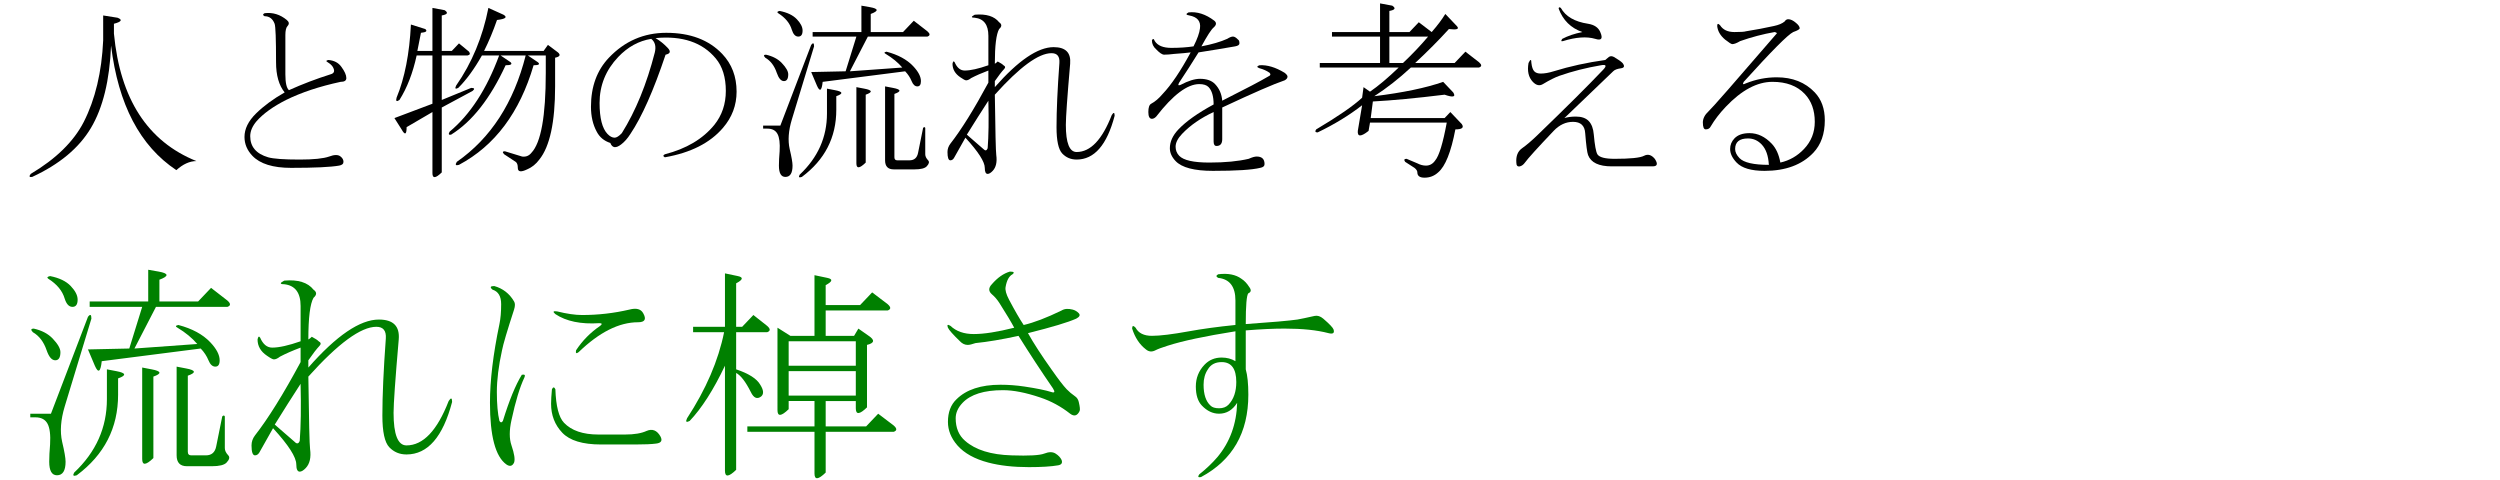
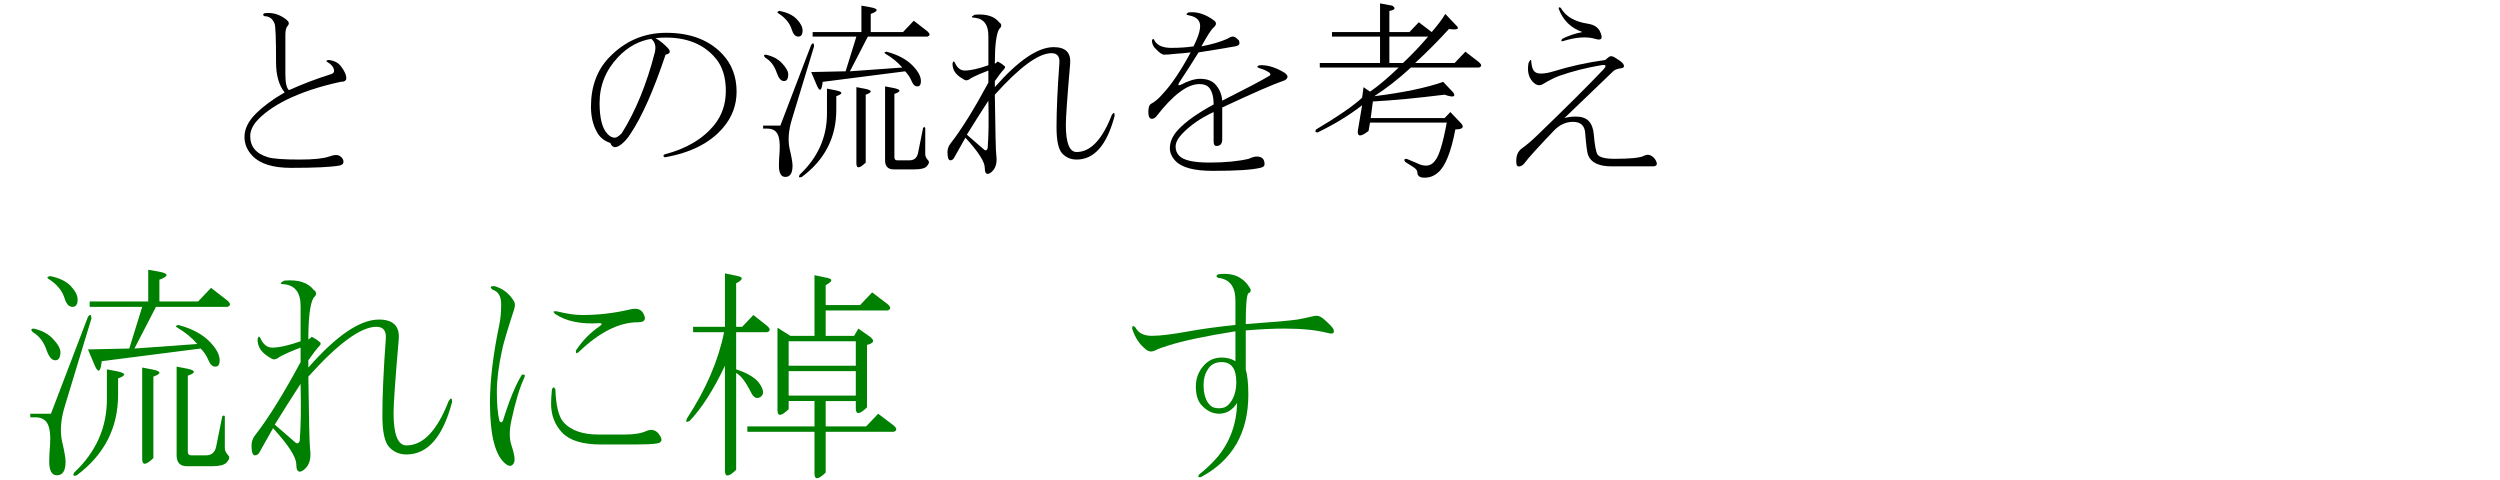
<svg xmlns="http://www.w3.org/2000/svg" xmlns:ns1="http://sodipodi.sourceforge.net/DTD/sodipodi-0.dtd" xmlns:ns2="http://www.inkscape.org/namespaces/inkscape" version="1.1" id="レイヤー_1" x="0px" y="0px" viewBox="0 0 578.307 111.03" style="enable-background:new 0 0 578.307 111.03;" xml:space="preserve" ns1:docname="keyvisual__catchCopy03.svg" ns2:version="1.0.2 (e86c870879, 2021-01-15)">
  <defs id="defs251" />
  <ns1:namedview pagecolor="#ffffff" bordercolor="#666666" borderopacity="1" objecttolerance="10" gridtolerance="10" guidetolerance="10" ns2:pageopacity="0" ns2:pageshadow="2" ns2:window-width="1920" ns2:window-height="1001" id="namedview249" showgrid="false" ns2:zoom="2.9465318" ns2:cx="289.1535" ns2:cy="55.514999" ns2:window-x="-9" ns2:window-y="-9" ns2:window-maximized="1" ns2:current-layer="レイヤー_1" ns2:document-rotation="0" />
  <g aria-label="人と物の流れを考える 流れに棹さす" id="text257" style="font-style:normal;font-variant:normal;font-weight:normal;font-stretch:normal;font-size:40px;line-height:1.25;font-family:Georgia;-inkscape-font-specification:Georgia;fill:#000000;fill-opacity:1;stroke:none" transform="matrix(1.062,0,0,1.117,-0.428,-7.676)">
-     <path d="m 22.876,10.074 3.125,0.469 q 1.719,0.625 -0.781,1.25 v 2.031 q 2.031,20.312 17.969,26.406 -2.188,0 -4.375,1.875 -11.875,-7.5 -14.219,-25.781 -0.469,10.781 -4.375,17.031 -3.906,6.25 -12.812,10.156 -0.938,0.156 -0.312,-0.625 8.281,-4.688 11.562,-10.781 3.75,-7.031 4.219,-16.875 z" id="path275" />
    <path d="m 63.814,41.636 q -5.938,0 -8.438,-2.5 -1.719,-1.719 -1.719,-3.906 0,-2.5 2.5,-4.844 2.5,-2.344 6.25,-4.375 -1.875,-2.188 -1.875,-6.25 0,-7.188 -0.312,-7.969 -0.625,-1.562 -2.188,-1.562 -0.625,-0.312 0,-0.625 2.656,-0.312 4.844,1.406 0.781,0.625 0.156,1.25 -0.469,0.469 -0.469,1.875 0,4.062 0,8.125 0,2.656 0.781,3.281 4.375,-1.875 9.062,-3.281 1.25,-0.312 0.469,-1.562 -0.312,-0.469 -1.094,-0.938 -0.625,-0.312 0.156,-0.469 1.875,0.156 2.812,1.406 1.094,1.406 1.094,2.344 0,0.781 -1.25,0.781 -6.875,1.406 -11.875,3.75 -4.219,2.031 -6.406,4.375 -1.406,1.562 -1.406,3.125 0,3.281 3.906,4.375 1.719,0.469 6.875,0.469 4.531,0 6.406,-0.625 1.719,-0.625 2.5,0 0.625,0.469 0.625,1.094 0,0.625 -0.938,0.781 -2.812,0.469 -10.469,0.469 z" id="path277" />
-     <path d="M 99.751,24.605 Q 104.908,17.574 106.783,8.511 l 3.281,1.406 q 1.406,0.781 -1.406,1.094 -1.25,3.438 -2.812,6.406 h 12.969 l 0.938,-1.25 2.188,1.562 q 0.938,0.781 -0.625,1.094 v 5.938 q 0,11.094 -3.438,15.156 -1.094,1.406 -2.656,2.031 -2.031,0.938 -2.031,-0.312 0,-0.938 -0.469,-1.25 l -2.5,-1.562 q -0.625,-0.625 0.156,-0.625 l 3.75,1.094 q 1.25,0.156 2.031,-0.781 3.125,-3.125 3.125,-16.562 v -3.594 h -3.906 l 2.188,1.406 q 0.781,0.625 -0.938,0.625 -4.531,14.688 -16.25,20.625 -1.094,0.312 -0.469,-0.625 11.094,-7.344 15,-22.031 h -5.469 l 2.188,1.406 q 0.625,0.625 -1.094,0.625 -5,10.312 -11.875,14.375 -0.781,0.156 -0.312,-0.625 6.719,-5.312 10.781,-15.781 h -3.75 q -2.5,4.219 -5.156,6.719 -0.938,0.469 -0.469,-0.469 z m -6.719,-11.719 q 0.781,0.625 -0.938,0.781 l -0.781,3.75 h 3.281 V 8.511 l 2.656,0.469 q 1.25,0.781 -0.625,1.094 v 7.344 h 2.188 l 1.563,-1.562 2.188,1.719 q 0.469,0.625 -0.312,0.781 h -5.625 v 9.219 l 6.406,-2.5 q 1.094,0 0.312,0.625 l -6.719,3.438 v 13.438 q -2.031,1.875 -2.031,0.156 v -12.656 l -5.625,3.125 q 0,2.344 -1.094,0.469 l -1.562,-2.344 8.281,-2.969 v -10 h -3.438 q -1.25,5.469 -3.75,9.219 -0.938,0.625 -0.625,-0.469 2.656,-6.094 3.125,-15.156 z" id="path279" />
    <path d="m 143.189,14.761 q 1.406,0.781 2.656,2.031 1.094,1.094 -0.469,1.406 -3.906,11.094 -7.656,16.406 -0.938,1.406 -2.031,2.188 -1.719,1.25 -2.344,-0.312 -2.031,-0.625 -2.969,-2.344 -1.25,-2.188 -1.25,-5.156 0,-6.25 3.906,-10.156 5.156,-5.156 12.5,-5.156 7.812,0 12.188,4.375 3.125,3.125 3.125,7.812 0,4.219 -2.969,7.5 -4.219,4.688 -12.656,6.094 -0.625,-0.312 0,-0.625 7.031,-1.719 10.781,-6.094 2.5,-2.969 2.5,-7.031 0,-4.219 -2.188,-6.719 -4.375,-5 -13.125,-4.219 z m -7.344,19.688 q 4.531,-6.875 7.188,-16.719 0.469,-1.875 -0.781,-2.812 -4.062,0.625 -7.188,3.75 -4.062,4.062 -4.062,9.531 0,4.688 1.719,6.406 0.781,0.781 1.562,0.781 0.625,0 1.562,-0.938 z" id="path281" />
    <path d="m 182.564,29.605 q 0,8.594 -7.5,13.906 -0.938,0.312 -0.469,-0.469 5.938,-5.312 5.938,-12.656 v -5.156 l 1.719,0.312 q 2.656,0.469 0.312,1.25 z m -12.188,3.281 6.719,-16.719 q 0.625,-0.781 0.625,0.312 l -4.844,15.156 q -1.094,3.438 -0.469,6.094 0.625,2.5 0.625,3.438 0,2.344 -1.562,2.344 -1.406,0 -1.406,-2.344 0,-1.25 0.156,-2.969 0.156,-2.5 -0.469,-3.594 -0.625,-1.094 -2.188,-1.094 h -0.938 v -0.625 z m -0.781,-10.938 q -0.781,-2.188 -2.5,-3.125 -0.625,-0.625 0.156,-0.625 2.188,0.469 3.438,1.719 1.406,1.406 1.406,2.344 0,1.406 -0.938,1.406 -0.938,0 -1.562,-1.719 z m 4.375,-11.094 q 1.25,1.25 1.25,2.344 0,1.25 -0.938,1.25 -0.938,0 -1.406,-1.406 -0.625,-2.031 -2.969,-3.437 -0.469,-0.312 0.312,-0.469 2.5,0.469 3.75,1.719 z m 21.094,31.094 q -1.875,0 -1.875,-1.875 v -15.312 l 1.719,0.312 q 2.656,0.469 0.312,1.25 v 13.125 q 0,0.625 0.625,0.625 h 2.656 q 1.562,0 1.875,-1.562 l 1.094,-5.156 q 0.312,-0.312 0.469,0 v 5.469 q 0,0.625 0.625,1.25 0.469,0.469 -0.312,1.25 -0.625,0.625 -2.656,0.625 z m -6.094,-1.406 q -2.031,1.875 -2.031,0.156 v -15.781 l 1.719,0.312 q 2.656,0.469 0.312,1.25 z m -9.375,-16.719 q -0.312,2.812 -1.25,0.781 l -1.25,-2.812 7.5,-0.156 2.344,-7.188 h -9.531 v -0.938 h 10.625 V 8.043 l 1.875,0.312 q 2.812,0.469 0.156,1.406 v 3.75 h 7.031 l 2.344,-2.344 2.969,2.188 q 0.938,0.781 0,1.094 h -12.969 l -3.906,7.188 11.406,-0.781 q -1.406,-1.562 -3.594,-2.812 -0.625,-0.312 0.156,-0.469 3.75,0.938 5.781,2.969 1.719,1.719 1.719,3.125 0,1.094 -0.781,1.094 -0.781,0 -1.25,-1.094 -0.469,-1.094 -1.406,-2.031 z" id="path283" />
    <path d="m 214.908,41.636 q 0,-1.875 -4.219,-6.25 -1.562,2.656 -2.5,4.219 -0.312,0.469 -0.781,0.469 -0.625,0 -0.625,-1.719 0,-0.938 0.625,-1.719 3.594,-4.375 8.281,-12.656 0,-1.25 0,-2.5 -2.188,0.781 -3.75,1.562 -0.625,0.469 -1.094,0.469 -0.312,0 -1.25,-0.625 -1.719,-1.094 -1.719,-2.812 0.156,-0.781 0.469,-0.312 0.781,1.719 2.188,1.719 1.875,0 5.156,-1.094 0,-2.969 0,-6.094 0,-3.438 -2.969,-3.75 -1.25,0 0,-0.625 3.75,-0.312 5.312,1.562 0.938,0.625 0,1.406 -0.938,1.562 -0.938,7.188 0.312,-0.156 0.625,-0.469 0.938,0.469 1.25,0.781 0.625,0.312 0.156,0.781 -0.781,0.781 -2.031,2.5 0,0.625 0,1.25 7.656,-8.281 12.812,-8.281 3.906,0 3.594,3.438 -0.938,10.312 -0.938,12.656 0,5.625 2.344,5.625 4.531,0 7.656,-7.656 0.625,-0.938 0.625,0.156 -2.5,9.062 -8.281,9.062 -1.875,0 -3.125,-1.25 -1.25,-1.25 -1.25,-5.469 0,-5.156 0.625,-13.281 0.156,-2.031 -1.719,-2.031 -4.219,0 -12.344,8.594 0.156,11.406 0.312,12.5 0.312,2.188 -0.781,3.281 -0.625,0.625 -1.094,0.625 -0.625,0 -0.625,-1.25 z m 0.625,-4.062 q 0.312,-3.75 0.156,-9.844 -2.344,3.438 -4.688,7.031 1.875,1.562 3.594,2.969 0.625,0.625 0.938,-0.156 z" id="path285" />
    <path d="m 274.751,20.386 q 2.5,-0.156 5.469,1.562 0.625,0.469 0.625,0.781 0,0.469 -0.625,0.781 -3.438,1.094 -13.594,5.625 0,3.281 0,6.562 0,1.406 -1.25,1.406 -0.625,0 -0.625,-0.938 0,-2.969 0,-6.094 -4.219,1.875 -6.875,4.531 -1.406,1.406 -1.406,2.656 0,1.094 0.781,1.875 1.406,1.406 6.562,1.406 5.156,0 8.594,-0.781 1.094,-0.469 1.719,-0.469 1.719,0 1.719,1.562 0,0.625 -0.938,0.781 -2.656,0.625 -10.312,0.625 -6.094,0 -8.125,-2.031 -1.25,-1.25 -1.25,-2.656 0,-2.031 1.875,-3.906 2.5,-2.5 7.656,-5.156 0,-2.5 -1.094,-3.594 -0.625,-0.625 -2.031,-0.625 -3.906,0 -9.375,6.719 -0.469,0.469 -0.938,0.469 -0.781,0 -0.781,-1.406 0,-1.406 0.625,-1.719 1.25,-0.625 2.5,-2.031 2.812,-2.812 6.094,-8.594 -1.25,0.156 -3.594,0.312 -1.25,0.156 -2.188,0.156 -0.625,0 -1.719,-1.094 -0.938,-0.781 -0.938,-1.875 0.312,-0.625 0.625,0.156 0.938,1.406 3.594,1.406 2.656,0 4.844,-0.312 1.25,-2.344 1.406,-3.75 0.312,-2.188 -2.344,-2.656 -1.094,-0.156 -0.156,-0.625 2.812,-0.312 5.625,1.719 0.781,0.625 -0.156,1.406 -0.781,0.625 -2.656,3.906 3.438,-0.625 5.625,-1.562 0.781,-0.469 1.25,-0.469 0.469,0 1.094,0.625 0.312,0.156 0.312,0.781 0,0.469 -0.938,0.625 -3.75,0.625 -7.969,1.25 -2.031,3.125 -4.219,6.25 -0.469,0.781 0.312,0.469 2.5,-1.25 4.219,-1.25 2.188,0 3.281,1.094 1.406,1.406 1.562,3.438 7.812,-3.75 10,-5 0.781,-0.312 0.312,-0.781 -0.938,-0.625 -2.188,-0.938 -0.938,-0.312 0,-0.625 z" id="path287" />
    <path d="m 303.033,13.511 h 4.375 l 2.031,-2.031 2.812,2.031 q 1.875,-2.031 2.969,-3.75 l 2.5,2.5 q 0.938,0.938 -1.719,0.625 -3.281,3.438 -7.344,7.031 h 8.594 l 2.344,-2.344 2.969,2.188 q 0.938,0.781 0,1.094 H 307.72 q -3.906,3.438 -7.969,5.938 9.375,-1.094 15,-2.969 l 2.188,2.188 q 0.938,1.406 -1.875,0.469 -9.375,1.094 -15.625,1.406 l -0.469,3.438 h 16.094 l 1.25,-1.25 2.5,2.5 q 0.781,1.094 -1.406,1.094 -1.406,7.031 -3.75,8.906 -1.25,1.094 -2.969,1.094 -1.562,0 -1.562,-1.094 0,-0.469 -0.625,-0.938 l -2.031,-1.25 q -0.469,-0.625 0.312,-0.625 l 2.344,0.938 q 0.938,0.469 1.875,0.469 1.25,0 2.031,-1.094 1.25,-1.406 2.5,-7.812 h -16.719 l -0.312,1.719 q -2.5,1.875 -2.344,0 l 0.938,-5.312 q -4.219,3.125 -9.688,5.625 -0.781,0 -0.312,-0.625 7.188,-4.062 10,-6.562 l 0.312,-2.188 1.406,0.938 q 2.656,-1.719 6.25,-5 h -17.188 v -0.938 h 13.125 v -5.469 H 290.533 v -0.938 h 10.469 V 7.574 l 2.656,0.469 q 1.25,0.781 -0.625,1.094 z m 2.969,6.406 q 2.969,-2.656 5.469,-5.469 h -8.438 v 5.469 z" id="path289" />
    <path d="m 338.814,33.98 q -5.312,5.312 -6.25,6.562 -0.469,0.625 -1.094,0.781 -0.781,0.156 -0.781,-0.781 -0.156,-2.031 1.25,-2.969 1.406,-0.938 3.281,-2.656 9.375,-8.594 14.375,-13.594 1.25,-1.25 -0.469,-0.938 -4.844,0.781 -9.062,2.188 -1.406,0.469 -3.594,1.719 -1.094,0.625 -2.188,-0.469 -1.406,-1.406 -0.938,-3.906 0.625,-1.25 0.625,0 0.156,1.25 0.625,1.719 0.469,0.469 1.406,0.469 1.25,0 2.812,-0.469 5.312,-1.562 11.25,-2.344 l 0.781,-0.625 q 0.469,-0.312 1.094,0 1.406,0.781 1.875,1.25 0.781,0.938 -0.312,1.094 -1.25,0.156 -1.719,0.625 -5.312,4.844 -10.625,9.688 1.094,-0.312 2.5,-0.312 1.875,0 2.812,0.938 0.938,0.938 1.094,2.812 0.312,3.281 0.781,4.062 0.625,0.938 3.75,0.938 5.156,0 6.406,-0.625 1.25,-0.625 2.344,0.625 1.094,1.562 -0.469,1.562 -4.844,0 -8.906,0 -4.219,0 -5.156,-2.344 -0.312,-0.781 -0.625,-4.531 -0.156,-2.344 -2.656,-2.344 -2.344,0 -4.219,1.875 z m 1.875,-19.062 q 1.875,-0.938 4.375,-1.406 -3.75,-1.25 -5.156,-4.844 0,-0.469 0.469,-0.156 1.562,2.656 5.938,3.281 2.031,0.312 2.656,1.719 0.938,2.031 -1.094,1.406 -2.812,-0.781 -7.031,0.469 -0.625,0.156 -0.156,-0.469 z" id="path291" />
-     <path d="m 371.314,32.261 q 0,-1.25 1.25,-2.344 1.094,-0.938 14.688,-15.938 0.469,-0.312 -0.312,-0.469 -3.75,0.625 -7.5,1.875 -1.094,0.625 -1.719,0.625 -0.312,0 -1.562,-0.938 -1.562,-1.25 -1.719,-2.812 0,-0.781 0.625,-0.156 0.938,1.406 3.125,1.406 2.031,0 2.5,-0.156 3.125,-0.469 6.094,-1.094 1.562,-0.312 2.344,-0.938 0.312,-0.469 0.781,-0.469 0.781,0 1.719,0.781 0.781,0.625 0.781,1.094 0,0.312 -1.406,0.781 -1.719,0.781 -10.781,10.312 -0.469,0.781 0.469,0.312 3.281,-1.25 6.719,-1.25 5.156,0 8.281,3.125 2.188,2.188 2.188,5.781 0,4.219 -2.5,6.719 -3.75,3.75 -10.625,3.75 -4.375,0 -6.094,-1.719 -1.406,-1.406 -1.406,-2.812 0,-1.25 0.938,-2.188 1.094,-1.094 3.281,-1.094 2.656,0 4.844,2.188 1.406,1.406 1.875,3.906 2.969,-0.625 5.156,-2.812 2.344,-2.344 2.344,-5.625 0,-3.594 -2.188,-5.781 -2.5,-2.5 -7.031,-2.5 -5,0 -10.156,5.156 -2.031,2.031 -3.281,4.062 -0.312,0.625 -1.094,0.625 -0.625,0 -0.625,-1.406 z m 14.375,8.75 q -0.156,-2.812 -1.562,-4.219 -1.25,-1.25 -2.969,-1.25 -2.812,0 -2.812,2.188 0,0.938 0.938,1.875 1.406,1.406 6.406,1.406 z" id="path293" />
    <path d="m 26.126,88.61 q 0,10.312 -9,16.687 -1.125,0.375 -0.562,-0.562 7.125,-6.375 7.125,-15.187 v -6.188 l 2.062,0.375 q 3.188,0.562 0.375,1.5 z m -14.625,3.938 8.062,-20.062 q 0.75,-0.938 0.75,0.375 l -5.812,18.188 q -1.312,4.125 -0.562,7.312 0.75,3 0.75,4.125 0,2.812 -1.875,2.812 -1.688,0 -1.688,-2.812 0,-1.5 0.188,-3.562 0.188,-3 -0.562,-4.312 -0.75,-1.312 -2.625,-1.312 h -1.125 v -0.75 z m -0.938,-13.125 q -0.938,-2.625 -3,-3.75 -0.75,-0.75 0.188,-0.75 2.625,0.562 4.125,2.062 1.688,1.688 1.688,2.812 0,1.688 -1.125,1.688 -1.125,0 -1.875,-2.062 z m 5.25,-13.312 q 1.5,1.5 1.5,2.812 0,1.5 -1.125,1.5 -1.125,0 -1.688,-1.688 -0.75,-2.438 -3.562,-4.125 -0.562,-0.375 0.375,-0.562 3,0.562 4.5,2.062 z m 25.312,37.312 q -2.25,0 -2.25,-2.25 V 82.798 l 2.062,0.375 q 3.188,0.562 0.375,1.5 v 15.75 q 0,0.75 0.75,0.75 h 3.188 q 1.875,0 2.25,-1.875 l 1.312,-6.188 q 0.375,-0.375 0.562,0 v 6.562 q 0,0.75 0.75,1.5 0.562,0.562 -0.375,1.5 -0.75,0.75 -3.188,0.75 z m -7.312,-1.688 q -2.438,2.25 -2.438,0.188 V 82.985 l 2.062,0.375 q 3.188,0.562 0.375,1.5 z m -11.25,-20.062 q -0.375,3.375 -1.5,0.938 l -1.5,-3.375 9,-0.188 2.812,-8.625 h -11.438 v -1.125 h 12.75 v -6.562 l 2.25,0.375 q 3.375,0.562 0.188,1.688 v 4.5 h 8.438 l 2.812,-2.812 3.562,2.625 q 1.125,0.938 0,1.312 h -15.562 l -4.688,8.625 13.688,-0.938 q -1.688,-1.875 -4.312,-3.375 -0.75,-0.375 0.188,-0.562 4.5,1.125 6.938,3.562 2.062,2.062 2.062,3.75 0,1.312 -0.938,1.312 -0.938,0 -1.5,-1.312 -0.562,-1.312 -1.688,-2.438 z" style="font-size:48px;fill:#008000" id="path295" />
    <path d="m 64.939,103.048 q 0,-2.25 -5.062,-7.5 -1.875,3.188 -3,5.062 -0.375,0.562 -0.938,0.562 -0.75,0 -0.75,-2.062 0,-1.125 0.75,-2.062 4.312,-5.25 9.938,-15.188 0,-1.5 0,-3 -2.625,0.938 -4.5,1.875 -0.75,0.562 -1.312,0.562 -0.375,0 -1.5,-0.75 -2.062,-1.312 -2.062,-3.375 0.188,-0.938 0.562,-0.375 0.938,2.062 2.625,2.062 2.25,0 6.188,-1.312 0,-3.562 0,-7.312 0,-4.125 -3.562,-4.5 -1.5,0 0,-0.75 4.5,-0.375 6.375,1.875 1.125,0.75 0,1.688 -1.125,1.875 -1.125,8.625 0.375,-0.188 0.75,-0.562 1.125,0.562 1.5,0.938 0.75,0.375 0.188,0.938 -0.938,0.938 -2.438,3 0,0.75 0,1.5 9.188,-9.938 15.375,-9.938 4.688,0 4.312,4.125 -1.125,12.375 -1.125,15.188 0,6.75 2.812,6.75 5.438,0 9.188,-9.188 0.75,-1.125 0.75,0.188 -3,10.875 -9.938,10.875 -2.25,0 -3.75,-1.5 -1.5,-1.5 -1.5,-6.562 0,-6.188 0.75,-15.938 0.188,-2.438 -2.062,-2.438 -5.062,0 -14.812,10.312 0.188,13.688 0.375,15 0.375,2.625 -0.938,3.937 -0.75,0.75 -1.312,0.75 -0.75,0 -0.75,-1.5 z m 0.75,-4.875 q 0.375,-4.5 0.188,-11.812 -2.812,4.125 -5.625,8.438 2.25,1.875 4.312,3.562 0.75,0.75 1.125,-0.188 z" style="font-size:48px;fill:#008000" id="path297" />
    <path d="m 130.751,96.86 q 3,0 5.812,0 3,0 4.688,-0.75 1.875,-0.75 3,1.125 0.75,1.312 -0.938,1.5 -1.5,0.188 -4.5,0.188 -3.75,0 -7.5,0 -6,0 -8.438,-2.438 -2.438,-2.438 -2.438,-6 0,-1.125 0.188,-3 0.375,-0.75 0.75,0 0.188,5.25 1.875,6.938 2.438,2.438 7.5,2.438 z m 8.625,-23.25 q -6.188,0 -12.938,6.188 -0.75,0.562 -0.562,-0.375 2.062,-3 5.25,-5.062 0.75,-0.562 -0.188,-0.562 -6,0.375 -9.562,-1.875 -0.938,-0.75 0.375,-0.562 3.188,0.75 5.438,0.75 5.25,0 10.312,-1.125 2.25,-0.562 3,0.75 1.125,1.875 -1.125,1.875 z m -25.312,10.875 q 0.938,-0.188 0.562,0.562 -1.5,3 -2.812,8.812 -0.75,3.188 0,5.25 0.938,2.625 0.562,3.562 -0.562,1.125 -1.688,0.375 -3.562,-2.438 -3.562,-12.75 0,-6.938 2.062,-16.312 0.375,-1.688 0.375,-4.125 0,-2.438 -1.875,-3 -0.938,-0.75 0.375,-0.75 2.812,0.75 4.312,3.188 0.375,0.562 0,1.688 -2.25,6.562 -2.625,8.438 -1.125,4.875 -1.125,8.625 0,3.75 0.562,6 0.375,0.562 0.75,0 2.062,-6.375 4.125,-9.562 z" style="font-size:48px;fill:#008000" id="path299" />
    <path d="m 169.751,74.735 2.812,1.688 h 5.25 v -12.562 l 2.812,0.562 q 1.875,0.375 -0.375,1.5 v 4.125 h 7.5 l 2.625,-2.625 3.375,2.438 q 1.125,0.938 0,1.312 h -13.5 v 5.25 h 6.188 l 0.938,-1.5 2.25,1.5 q 2.062,1.312 -0.375,1.875 v 12.938 q -2.438,2.25 -2.438,0.188 v -1.5 h -6.562 v 5.25 h 8.812 l 2.625,-2.625 3.375,2.438 q 1.125,0.938 0,1.312 h -14.812 v 8.437 q -2.438,2.25 -2.438,0.188 v -8.625 h -14.625 v -1.125 h 14.625 v -5.25 h -5.625 v 1.688 q -2.438,2.25 -2.438,0.188 z m 17.062,14.062 v -5.062 h -14.625 v 5.062 z m 0,-6.188 v -5.062 h -14.625 v 5.062 z m -28.5,-8.062 v -11.062 l 2.812,0.562 q 1.875,0.375 -0.375,1.5 v 9 h 1.312 l 2.438,-2.438 3,2.25 q 1.125,0.938 0,1.312 h -6.75 v 7.688 q 4.125,1.312 5.25,3.188 1.125,1.688 0.188,2.438 -1.312,0.938 -2.25,-0.938 -1.688,-3.188 -3.188,-3.938 v 20.062 q -2.438,2.25 -2.438,0.188 V 82.61 q -3.75,7.5 -7.688,11.438 -1.125,0.562 -0.562,-0.562 6.188,-9 8.062,-17.812 h -6.75 v -1.125 z" style="font-size:48px;fill:#008000" id="path301" />
-     <path d="m 229.564,83.548 q 2.062,2.812 3.188,3.938 0.75,0.75 1.875,1.5 0.562,0.375 0.75,1.125 0.375,1.5 0.188,1.875 -0.75,1.5 -2.062,0.562 -3,-2.25 -6.562,-3.375 -4.688,-1.5 -8.062,-1.5 -6.188,0 -8.812,2.625 -1.5,1.5 -1.5,3.188 0,3 2.062,4.688 3.375,2.812 10.125,3 5.625,0.188 7.125,-0.375 1.5,-0.562 2.438,0 0.938,0.562 1.312,1.312 0.375,0.938 -0.75,1.125 -2.25,0.375 -6.375,0.375 -5.062,0 -8.812,-0.938 -4.5,-1.125 -6.75,-3.562 -2.062,-2.25 -2.062,-4.875 0,-3 1.875,-4.688 3.188,-3 9.562,-3 2.625,0 5.25,0.375 3.938,0.562 5.812,1.125 1.125,0.375 0.375,-0.75 -3.938,-5.438 -7.5,-10.875 -5.438,1.125 -9.375,1.5 -1.125,0.375 -1.688,0.375 -0.938,0 -1.688,-0.75 -2.25,-2.062 -2.625,-2.812 -0.375,-0.938 0.562,-0.375 1.875,1.688 5.062,1.688 3.375,0 8.812,-1.312 -0.938,-1.688 -3.188,-5.062 -0.75,-1.125 -1.688,-1.875 -1.125,-0.938 0,-2.062 1.875,-2.062 3.938,-2.625 1.312,0 0.562,0.562 -1.125,0.562 -1.5,2.625 -0.188,0.938 0.75,2.625 1.875,3.375 3.188,5.25 3.375,-0.75 8.25,-3 0.938,-0.562 2.438,-0.188 0.75,0.188 1.312,0.75 0.562,0.562 -0.562,1.125 -2.625,1.125 -10.5,3 1.875,3.188 5.25,7.688 z" style="font-size:48px;fill:#008000" id="path303" />
    <path d="m 272.314,67.61 q -0.562,0.562 -0.562,6.375 8.438,-0.562 11.25,-0.938 1.125,-0.188 3.75,-0.75 0.938,-0.188 1.875,0.562 2.062,1.688 2.25,2.25 0.375,1.125 -1.125,0.75 -3.75,-0.938 -9.562,-0.938 -3.562,0 -8.438,0.375 0,4.125 0,8.062 0.562,1.875 0.562,5.25 0,11.812 -10.312,17.062 -0.938,0.188 -0.375,-0.562 2.25,-1.688 3.938,-3.562 4.125,-4.687 4.312,-11.25 -1.5,2.25 -3.938,2.25 -2.062,0 -3.75,-1.688 -1.312,-1.312 -1.312,-3.938 0,-2.625 1.875,-4.5 1.5,-1.5 3.75,-1.5 1.688,0 3,0.75 0,-3 0,-6.188 -9.938,1.5 -14.812,3 -1.875,0.562 -2.625,0.938 -1.125,0.562 -2.062,-0.188 -2.062,-1.5 -3,-4.312 0,-0.938 0.75,-0.188 0.938,1.688 3.562,1.688 2.625,0 8.062,-0.938 4.312,-0.75 10.125,-1.312 0,-2.438 0,-5.062 0,-4.312 -3.75,-4.688 -0.75,-0.375 0,-0.75 3.188,-0.375 5.062,0.938 0.938,0.562 1.688,1.688 0.75,0.938 -0.188,1.312 z m -5.812,14.25 q -2.062,0 -3,1.5 -0.938,1.312 -0.938,3.188 0,3 1.5,4.312 0.562,0.562 1.875,0.562 1.312,0 2.062,-0.75 1.688,-1.688 1.688,-4.688 0,-4.125 -3.188,-4.125 z" style="font-size:48px;fill:#008000" id="path305" />
  </g>
</svg>